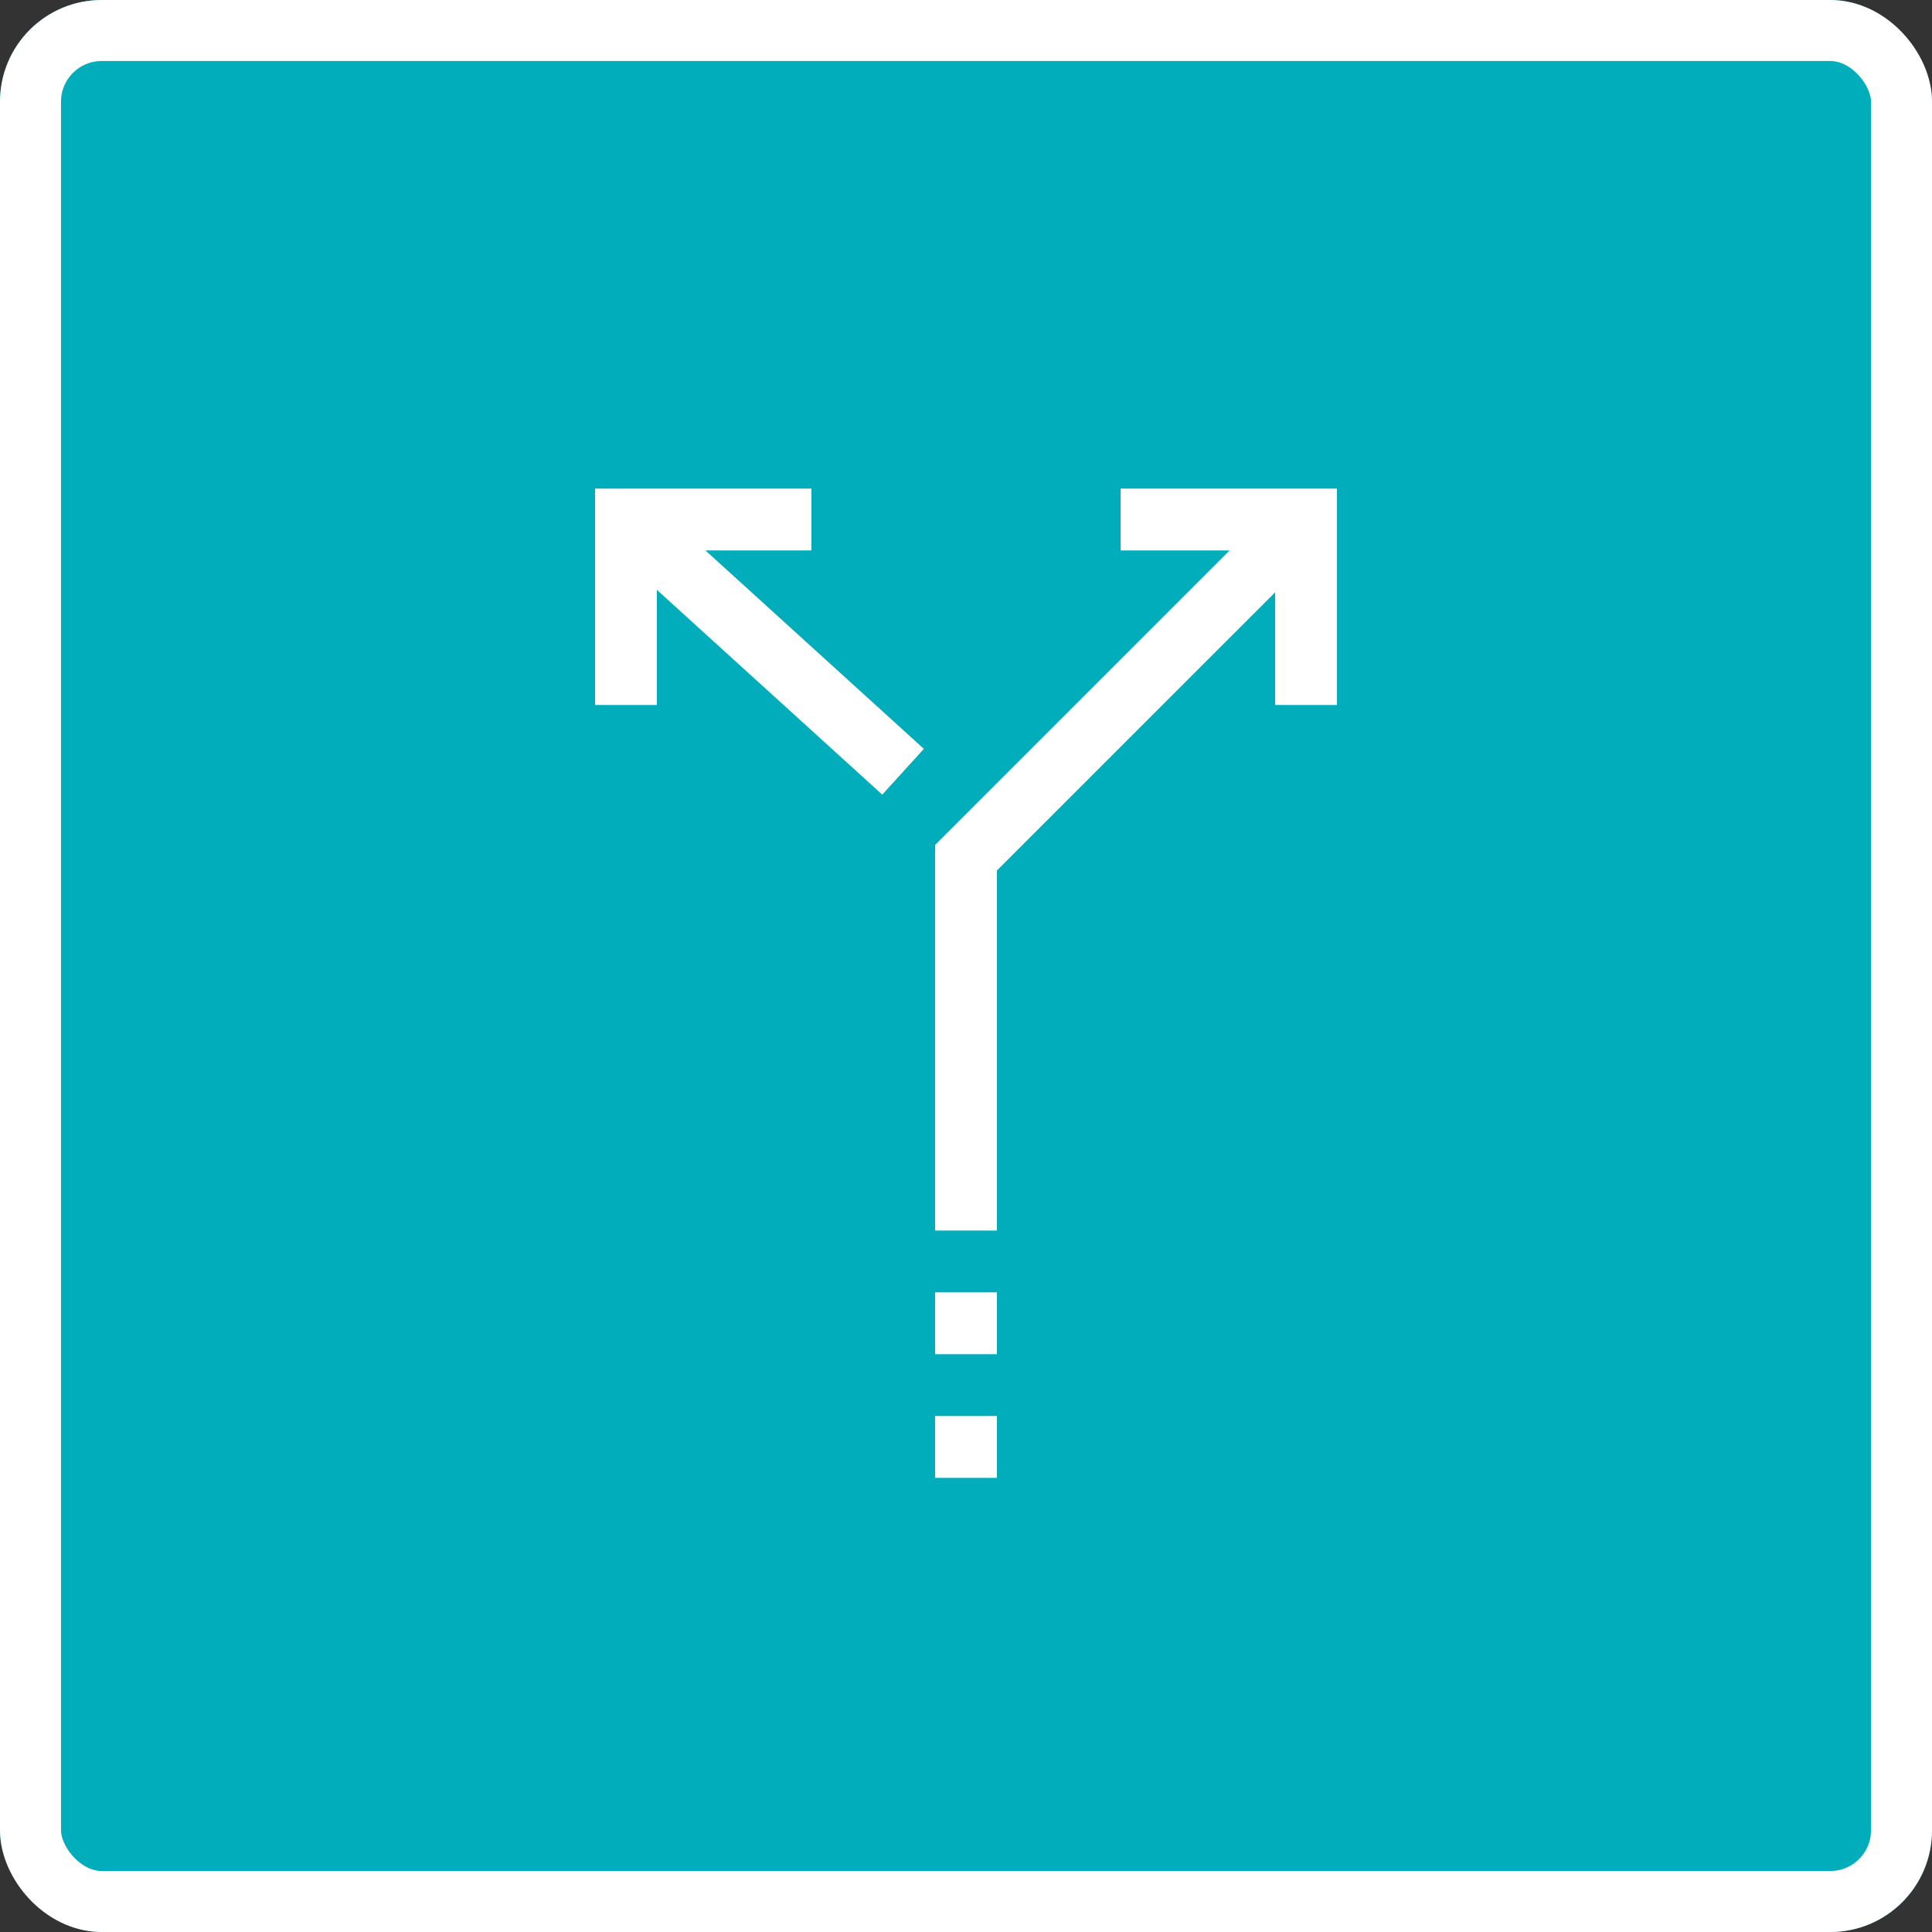
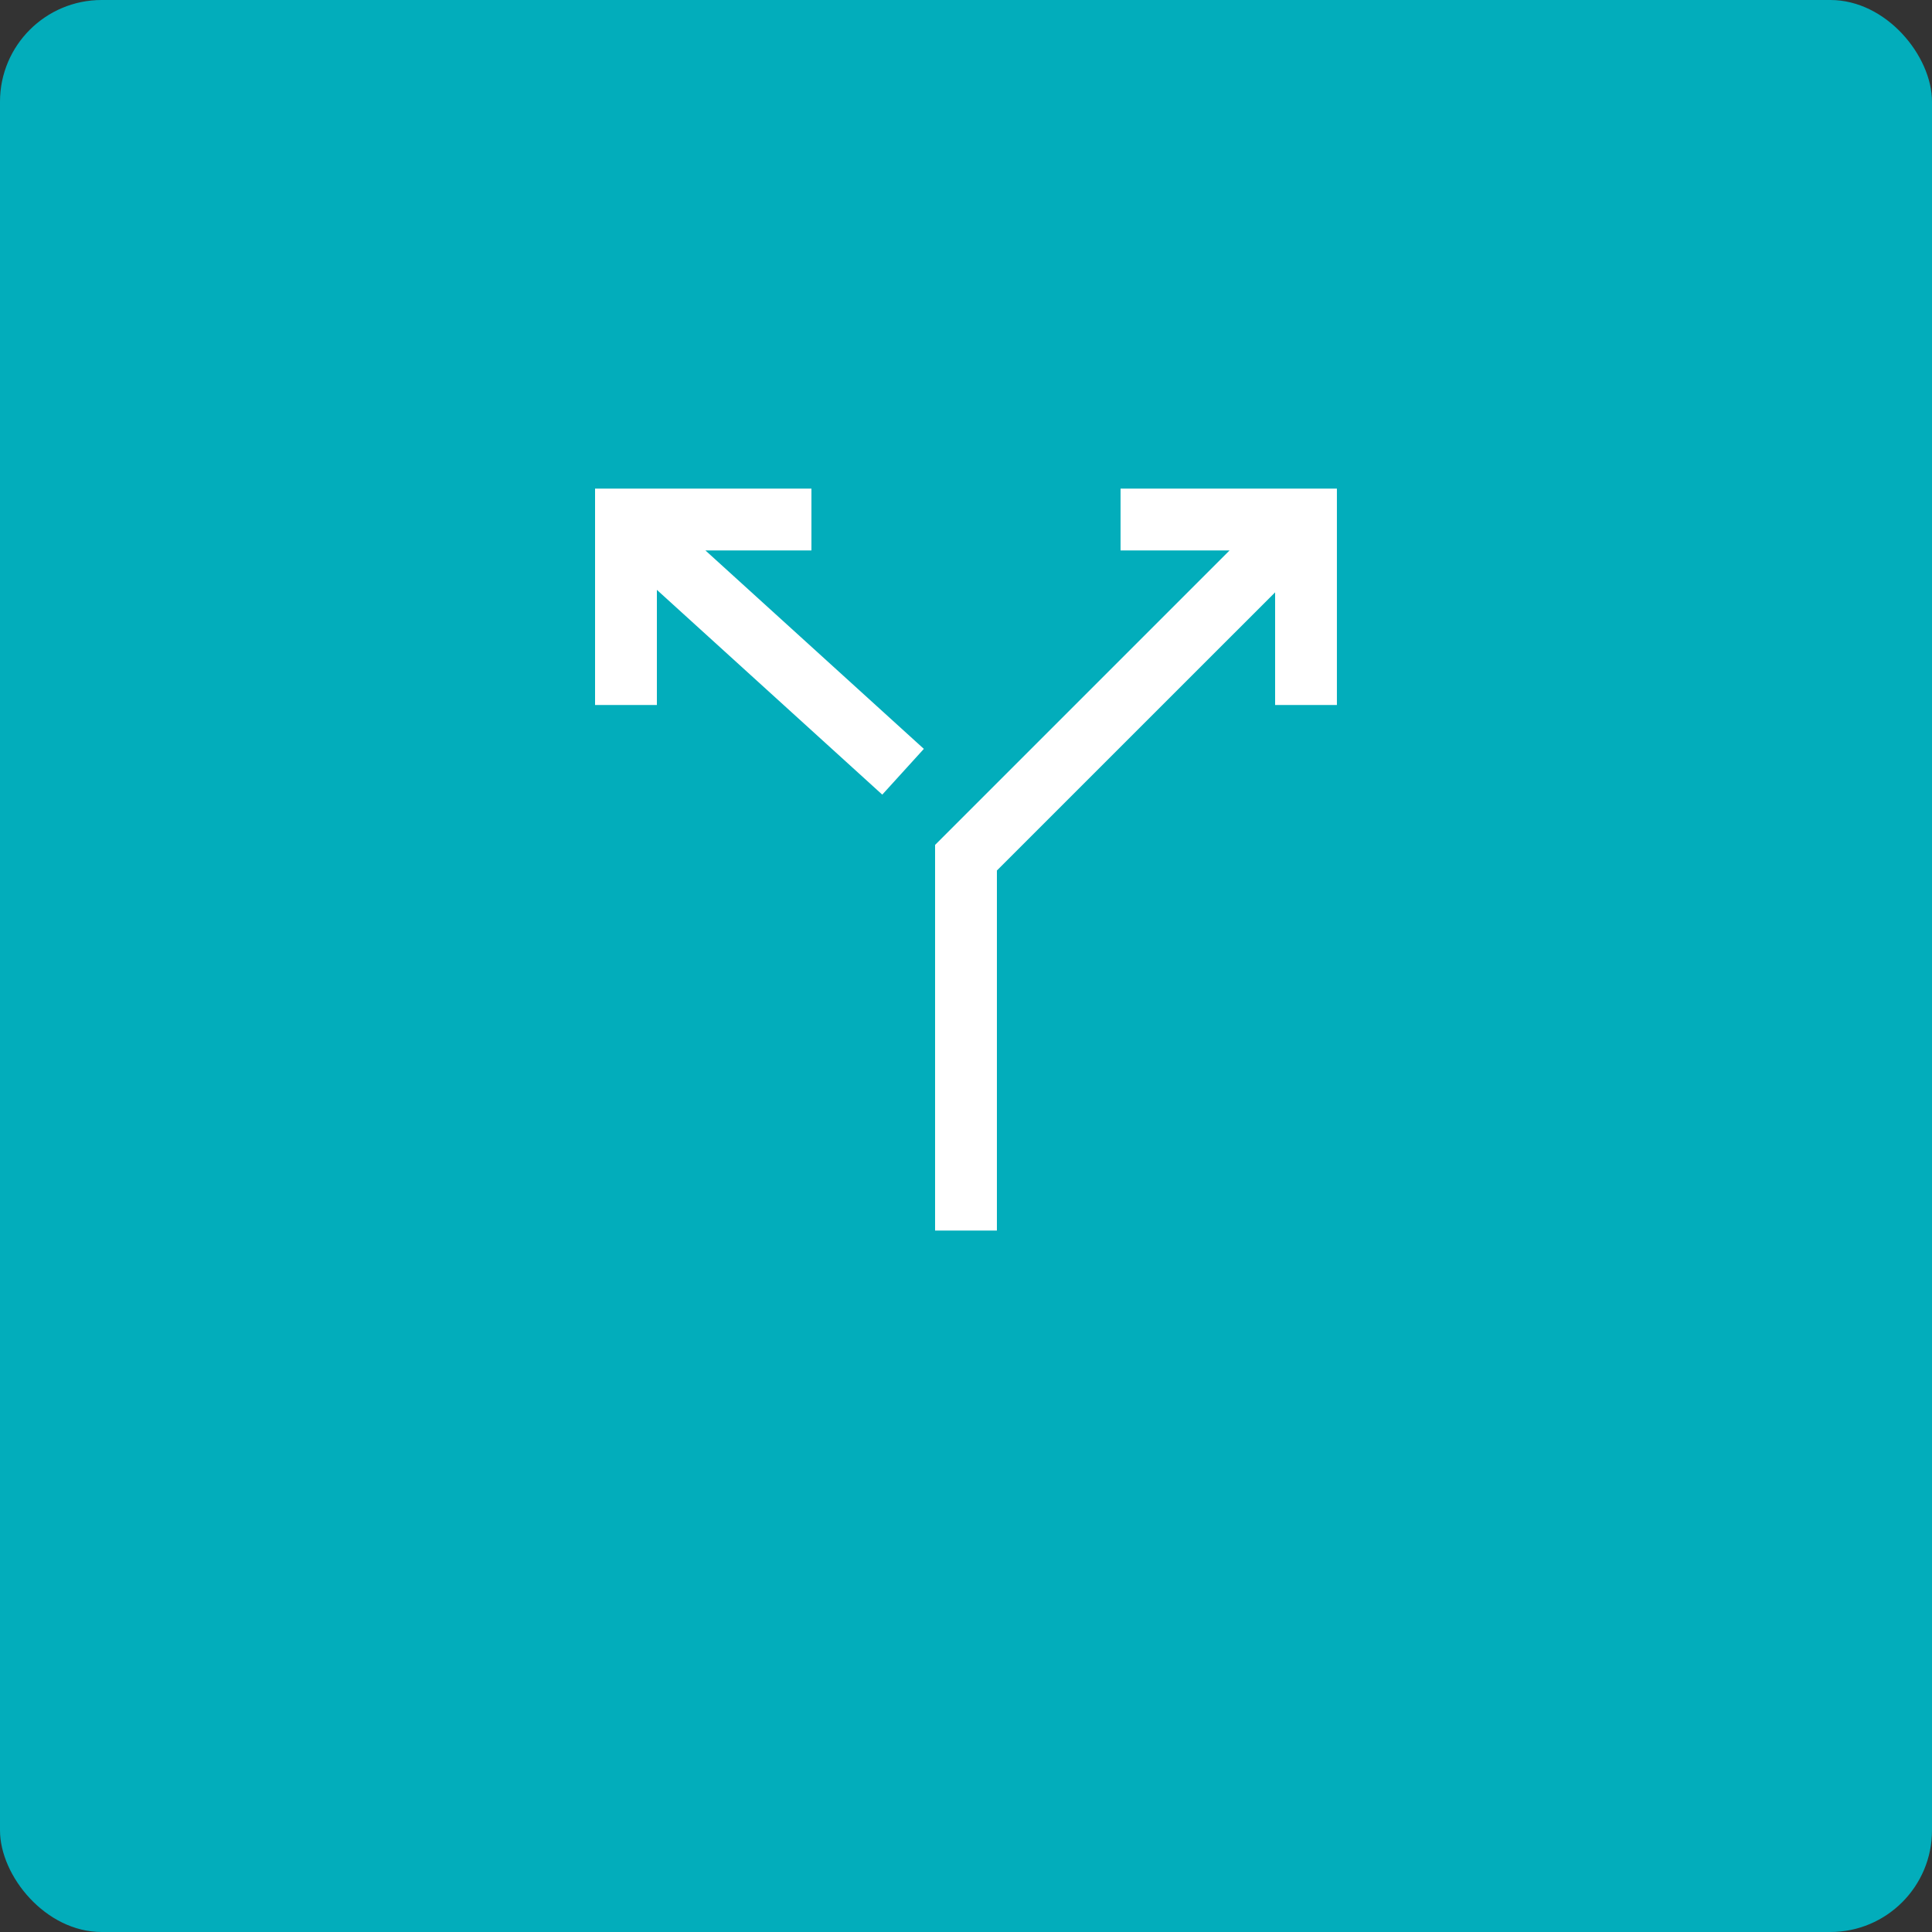
<svg xmlns="http://www.w3.org/2000/svg" width="190" height="190" viewBox="0 0 190 190">
  <rect x="0" y="0" width="190" height="190" fill="#333333" stroke="none" />
  <g id="Group_210" data-name="Group 210" transform="translate(-1070 -2270)">
    <g id="Rectangle_67" data-name="Rectangle 67" transform="translate(1070 2270)" fill="#02adbb" stroke="#fff" stroke-width="6">
      <rect width="190" height="190" rx="10" stroke="none" />
-       <rect x="3" y="3" width="184" height="184" rx="7" fill="none" />
    </g>
    <g id="Group_123" data-name="Group 123" transform="translate(-9215.97 -638.654)">
-       <path id="Path_229" data-name="Path 229" d="M26.292-100.811h6.08v6.08h-6.08Z" transform="translate(10351.637 3148.722)" fill="#fff" />
-       <path id="Path_230" data-name="Path 230" d="M26.292-104.489h6.08v6.08h-6.08Z" transform="translate(10351.637 3140.239)" fill="#fff" />
      <path id="Path_231" data-name="Path 231" d="M14.843,4.241v-6.08H-6.436V19.44h6.08V8.116L21.809,28.255l4.09-4.5L4.418,4.241Z" transform="translate(10350.926 2958.546)" fill="#fff" />
      <path id="Path_232" data-name="Path 232" d="M12.724,0V6.08H23.443L-5.517,35.04V72.963H.563V37.556L27.923,10.2V21.279H34V0Z" transform="translate(10383.446 2956.707)" fill="#fff" />
    </g>
  </g>
</svg>